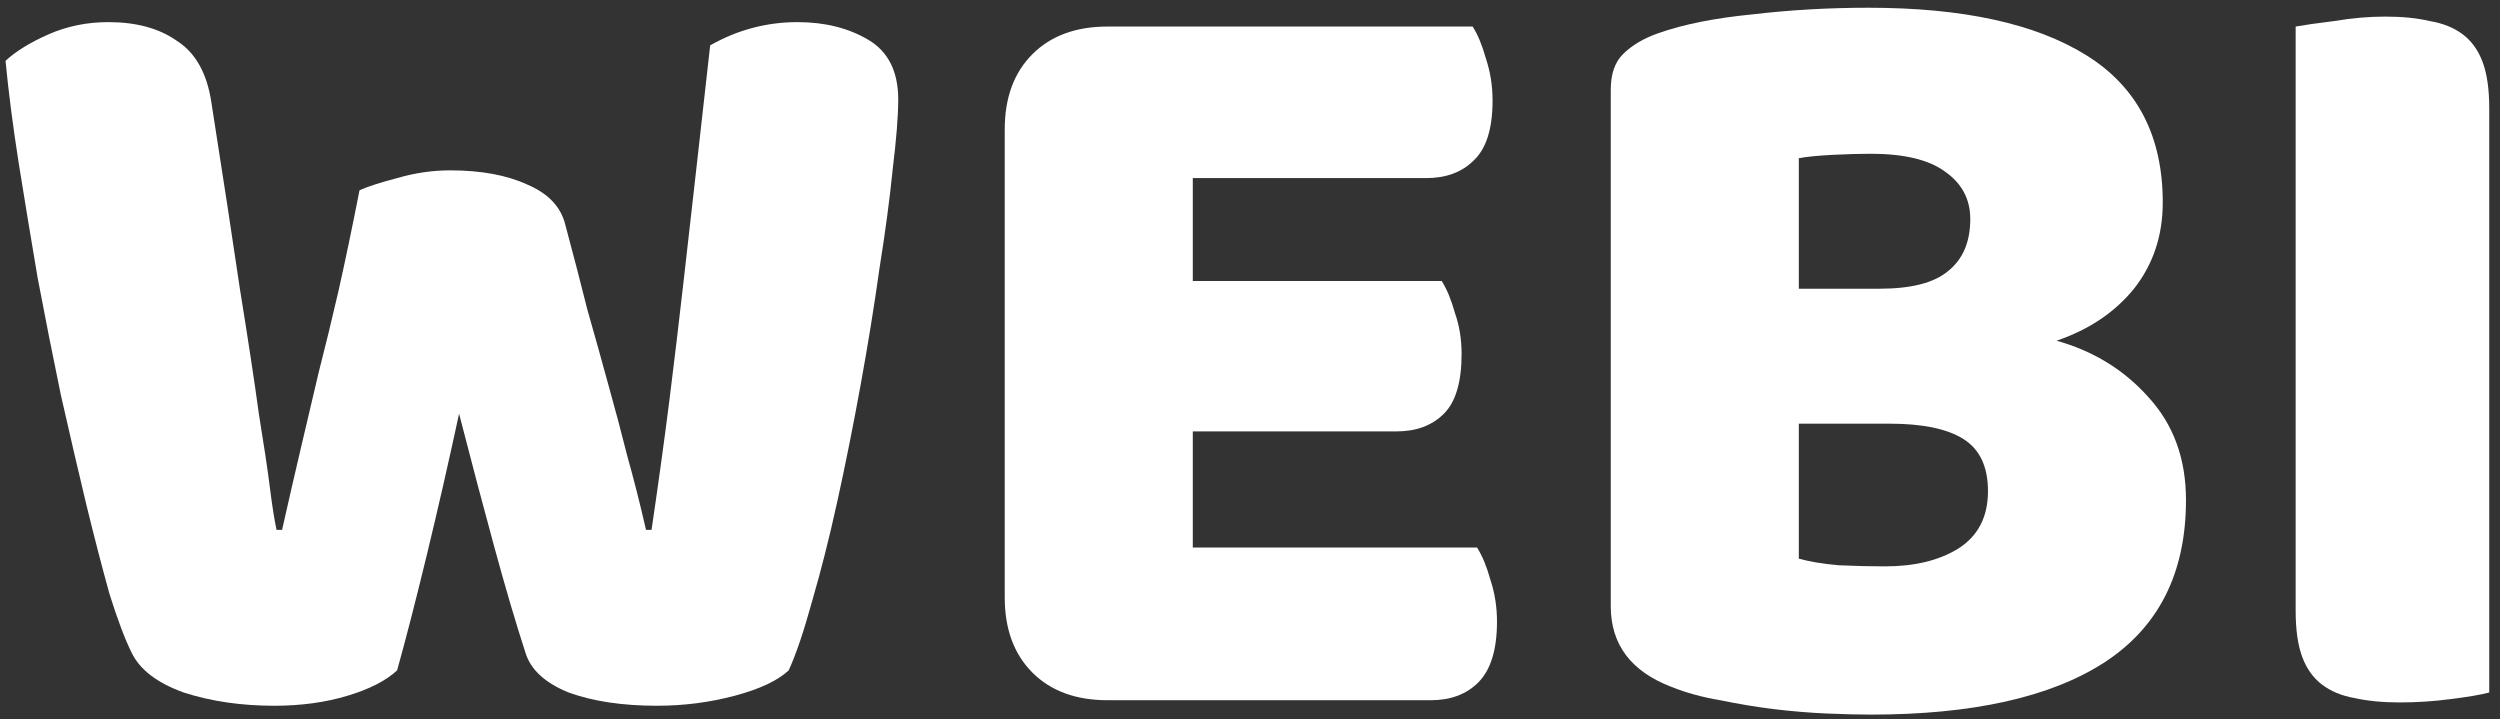
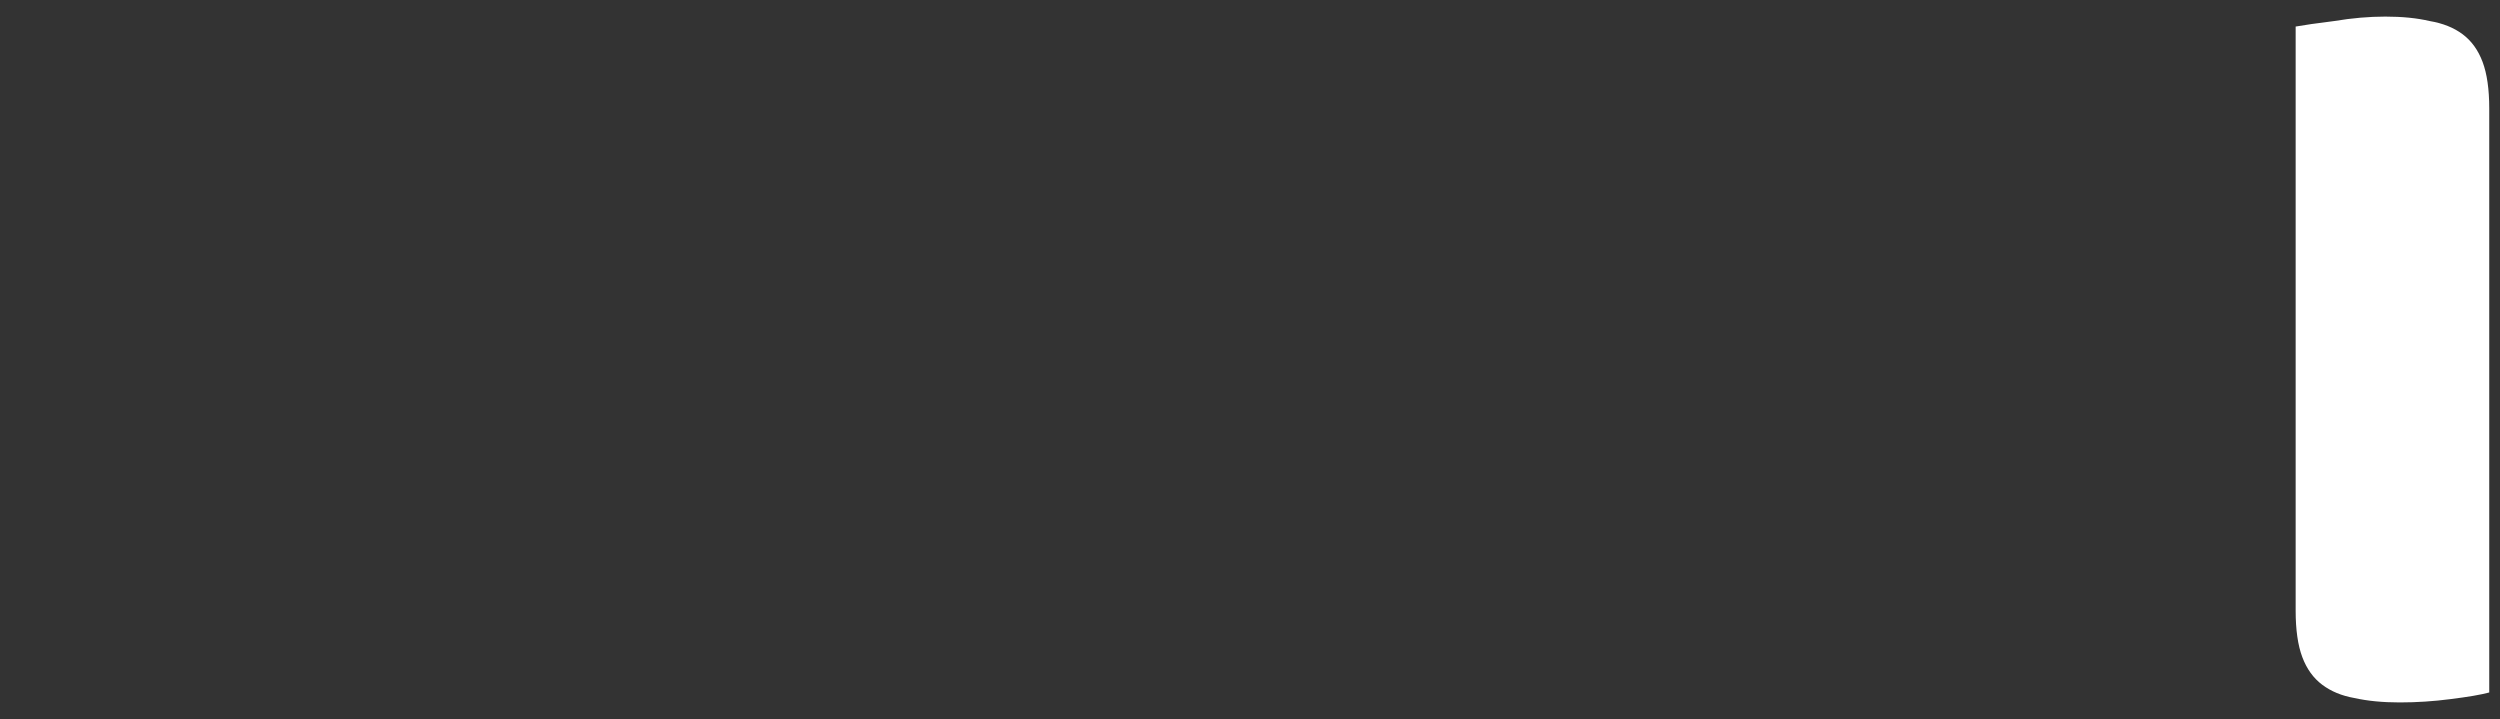
<svg xmlns="http://www.w3.org/2000/svg" width="226" height="65" viewBox="0 0 226 65" fill="none">
  <rect x="0" y="0" width="226" height="65" fill="#333333" stroke="none" />
-   <path d="M32.5 17.2C33.233 16.867 34.367 16.5 35.9 16.1C37.5 15.633 39.1 15.4 40.7 15.4C43.5 15.4 45.833 15.833 47.7 16.7C49.567 17.5 50.7 18.7 51.1 20.3C51.833 23.033 52.5 25.6 53.1 28C53.767 30.333 54.4 32.6 55 34.8C55.6 36.933 56.167 39.067 56.7 41.2C57.3 43.333 57.867 45.567 58.4 47.9H58.9C59.5 43.833 60.033 39.967 60.5 36.3C60.967 32.567 61.4 28.933 61.8 25.4C62.2 21.8 62.6 18.267 63 14.8C63.4 11.267 63.8 7.7 64.2 4.1C66.667 2.7 69.3 2 72.1 2C74.567 2 76.7 2.533 78.5 3.6C80.3 4.667 81.2 6.467 81.2 9C81.2 10.467 81.033 12.567 80.7 15.3C80.433 17.967 80.033 20.967 79.5 24.3C79.033 27.633 78.467 31.133 77.8 34.8C77.133 38.467 76.433 41.967 75.7 45.3C74.967 48.633 74.2 51.667 73.4 54.4C72.667 57.067 71.967 59.133 71.3 60.6C70.3 61.533 68.667 62.3 66.4 62.9C64.133 63.5 61.8 63.8 59.4 63.8C56.267 63.8 53.6 63.4 51.4 62.6C49.267 61.733 47.967 60.533 47.5 59C46.633 56.333 45.7 53.167 44.7 49.5C43.7 45.833 42.633 41.8 41.5 37.4C40.567 41.733 39.6 45.967 38.6 50.1C37.6 54.233 36.7 57.733 35.9 60.6C34.9 61.533 33.4 62.3 31.4 62.9C29.4 63.5 27.2 63.8 24.8 63.8C21.8 63.8 19.067 63.4 16.6 62.6C14.2 61.733 12.633 60.533 11.9 59C11.3 57.8 10.633 56.033 9.9 53.7C9.233 51.3 8.533 48.6 7.8 45.6C7.067 42.533 6.3 39.233 5.5 35.7C4.767 32.167 4.067 28.633 3.4 25.1C2.8 21.567 2.233 18.133 1.7 14.8C1.167 11.4 0.767 8.3 0.5 5.5C1.433 4.633 2.733 3.833 4.4 3.1C6.067 2.367 7.867 2 9.8 2C12.333 2 14.4 2.567 16 3.7C17.667 4.767 18.7 6.6 19.1 9.2C20.167 16 21.033 21.667 21.7 26.2C22.433 30.733 23 34.467 23.4 37.4C23.867 40.267 24.2 42.5 24.4 44.1C24.6 45.7 24.8 46.967 25 47.9H25.5C26.1 45.233 26.667 42.767 27.2 40.5C27.733 38.233 28.267 35.967 28.8 33.7C29.4 31.367 30 28.9 30.6 26.3C31.2 23.633 31.833 20.6 32.5 17.2Z" fill="white" />
-   <path d="M90.828 11.7C90.828 8.833 91.662 6.567 93.328 4.9C94.995 3.233 97.261 2.4 100.128 2.4H133.128C133.595 3.133 133.995 4.1 134.328 5.3C134.728 6.5 134.928 7.767 134.928 9.1C134.928 11.633 134.361 13.433 133.228 14.5C132.161 15.567 130.728 16.1 128.928 16.1H107.828V25.4H130.328C130.795 26.133 131.195 27.1 131.528 28.3C131.928 29.433 132.128 30.667 132.128 32C132.128 34.533 131.595 36.333 130.528 37.4C129.461 38.467 128.028 39 126.228 39H107.828V49.5H133.528C133.995 50.233 134.395 51.2 134.728 52.4C135.128 53.6 135.328 54.867 135.328 56.2C135.328 58.733 134.761 60.567 133.628 61.7C132.561 62.767 131.128 63.3 129.328 63.3H100.128C97.261 63.3 94.995 62.467 93.328 60.8C91.662 59.133 90.828 56.867 90.828 54V11.7Z" fill="white" />
-   <path d="M162.613 50.5C163.547 50.767 164.747 50.967 166.213 51.1C167.68 51.167 169.08 51.2 170.413 51.2C173.08 51.2 175.28 50.667 177.013 49.6C178.813 48.467 179.713 46.733 179.713 44.4C179.713 42.2 178.98 40.633 177.513 39.7C176.047 38.767 173.813 38.3 170.813 38.3H162.613V50.5ZM162.613 26.1H169.913C172.78 26.1 174.847 25.567 176.113 24.5C177.447 23.433 178.113 21.867 178.113 19.8C178.113 18 177.347 16.567 175.813 15.5C174.347 14.433 172.113 13.9 169.113 13.9C168.113 13.9 166.947 13.933 165.613 14C164.347 14.067 163.347 14.167 162.613 14.3V26.1ZM169.113 64.6C167.98 64.6 166.647 64.567 165.113 64.5C163.58 64.433 161.98 64.3 160.313 64.1C158.713 63.9 157.113 63.633 155.513 63.3C153.913 63.033 152.447 62.633 151.113 62.1C147.447 60.7 145.613 58.267 145.613 54.8V8.1C145.613 6.7 145.98 5.633 146.713 4.9C147.513 4.1 148.58 3.467 149.913 3C152.18 2.2 155.013 1.633 158.413 1.3C161.813 0.9 165.313 0.7 168.913 0.7C177.447 0.7 184.013 2.133 188.613 5C193.213 7.867 195.513 12.3 195.513 18.3C195.513 21.3 194.647 23.9 192.913 26.1C191.18 28.233 188.847 29.8 185.913 30.8C189.247 31.733 192.013 33.433 194.213 35.9C196.48 38.367 197.613 41.467 197.613 45.2C197.613 51.8 195.147 56.7 190.213 59.9C185.347 63.033 178.313 64.6 169.113 64.6Z" fill="white" />
  <path d="M225.027 62.6C224.294 62.8 223.127 63 221.527 63.2C219.994 63.4 218.461 63.5 216.927 63.5C215.394 63.5 214.027 63.367 212.827 63.1C211.694 62.9 210.727 62.5 209.927 61.9C209.127 61.3 208.527 60.467 208.127 59.4C207.727 58.333 207.527 56.933 207.527 55.2V2.4C208.261 2.267 209.427 2.1 211.027 1.9C212.627 1.633 214.161 1.5 215.627 1.5C217.161 1.5 218.494 1.633 219.627 1.9C220.827 2.1 221.827 2.5 222.627 3.1C223.427 3.7 224.027 4.533 224.427 5.6C224.827 6.667 225.027 8.067 225.027 9.8V62.6Z" fill="white" />
</svg>